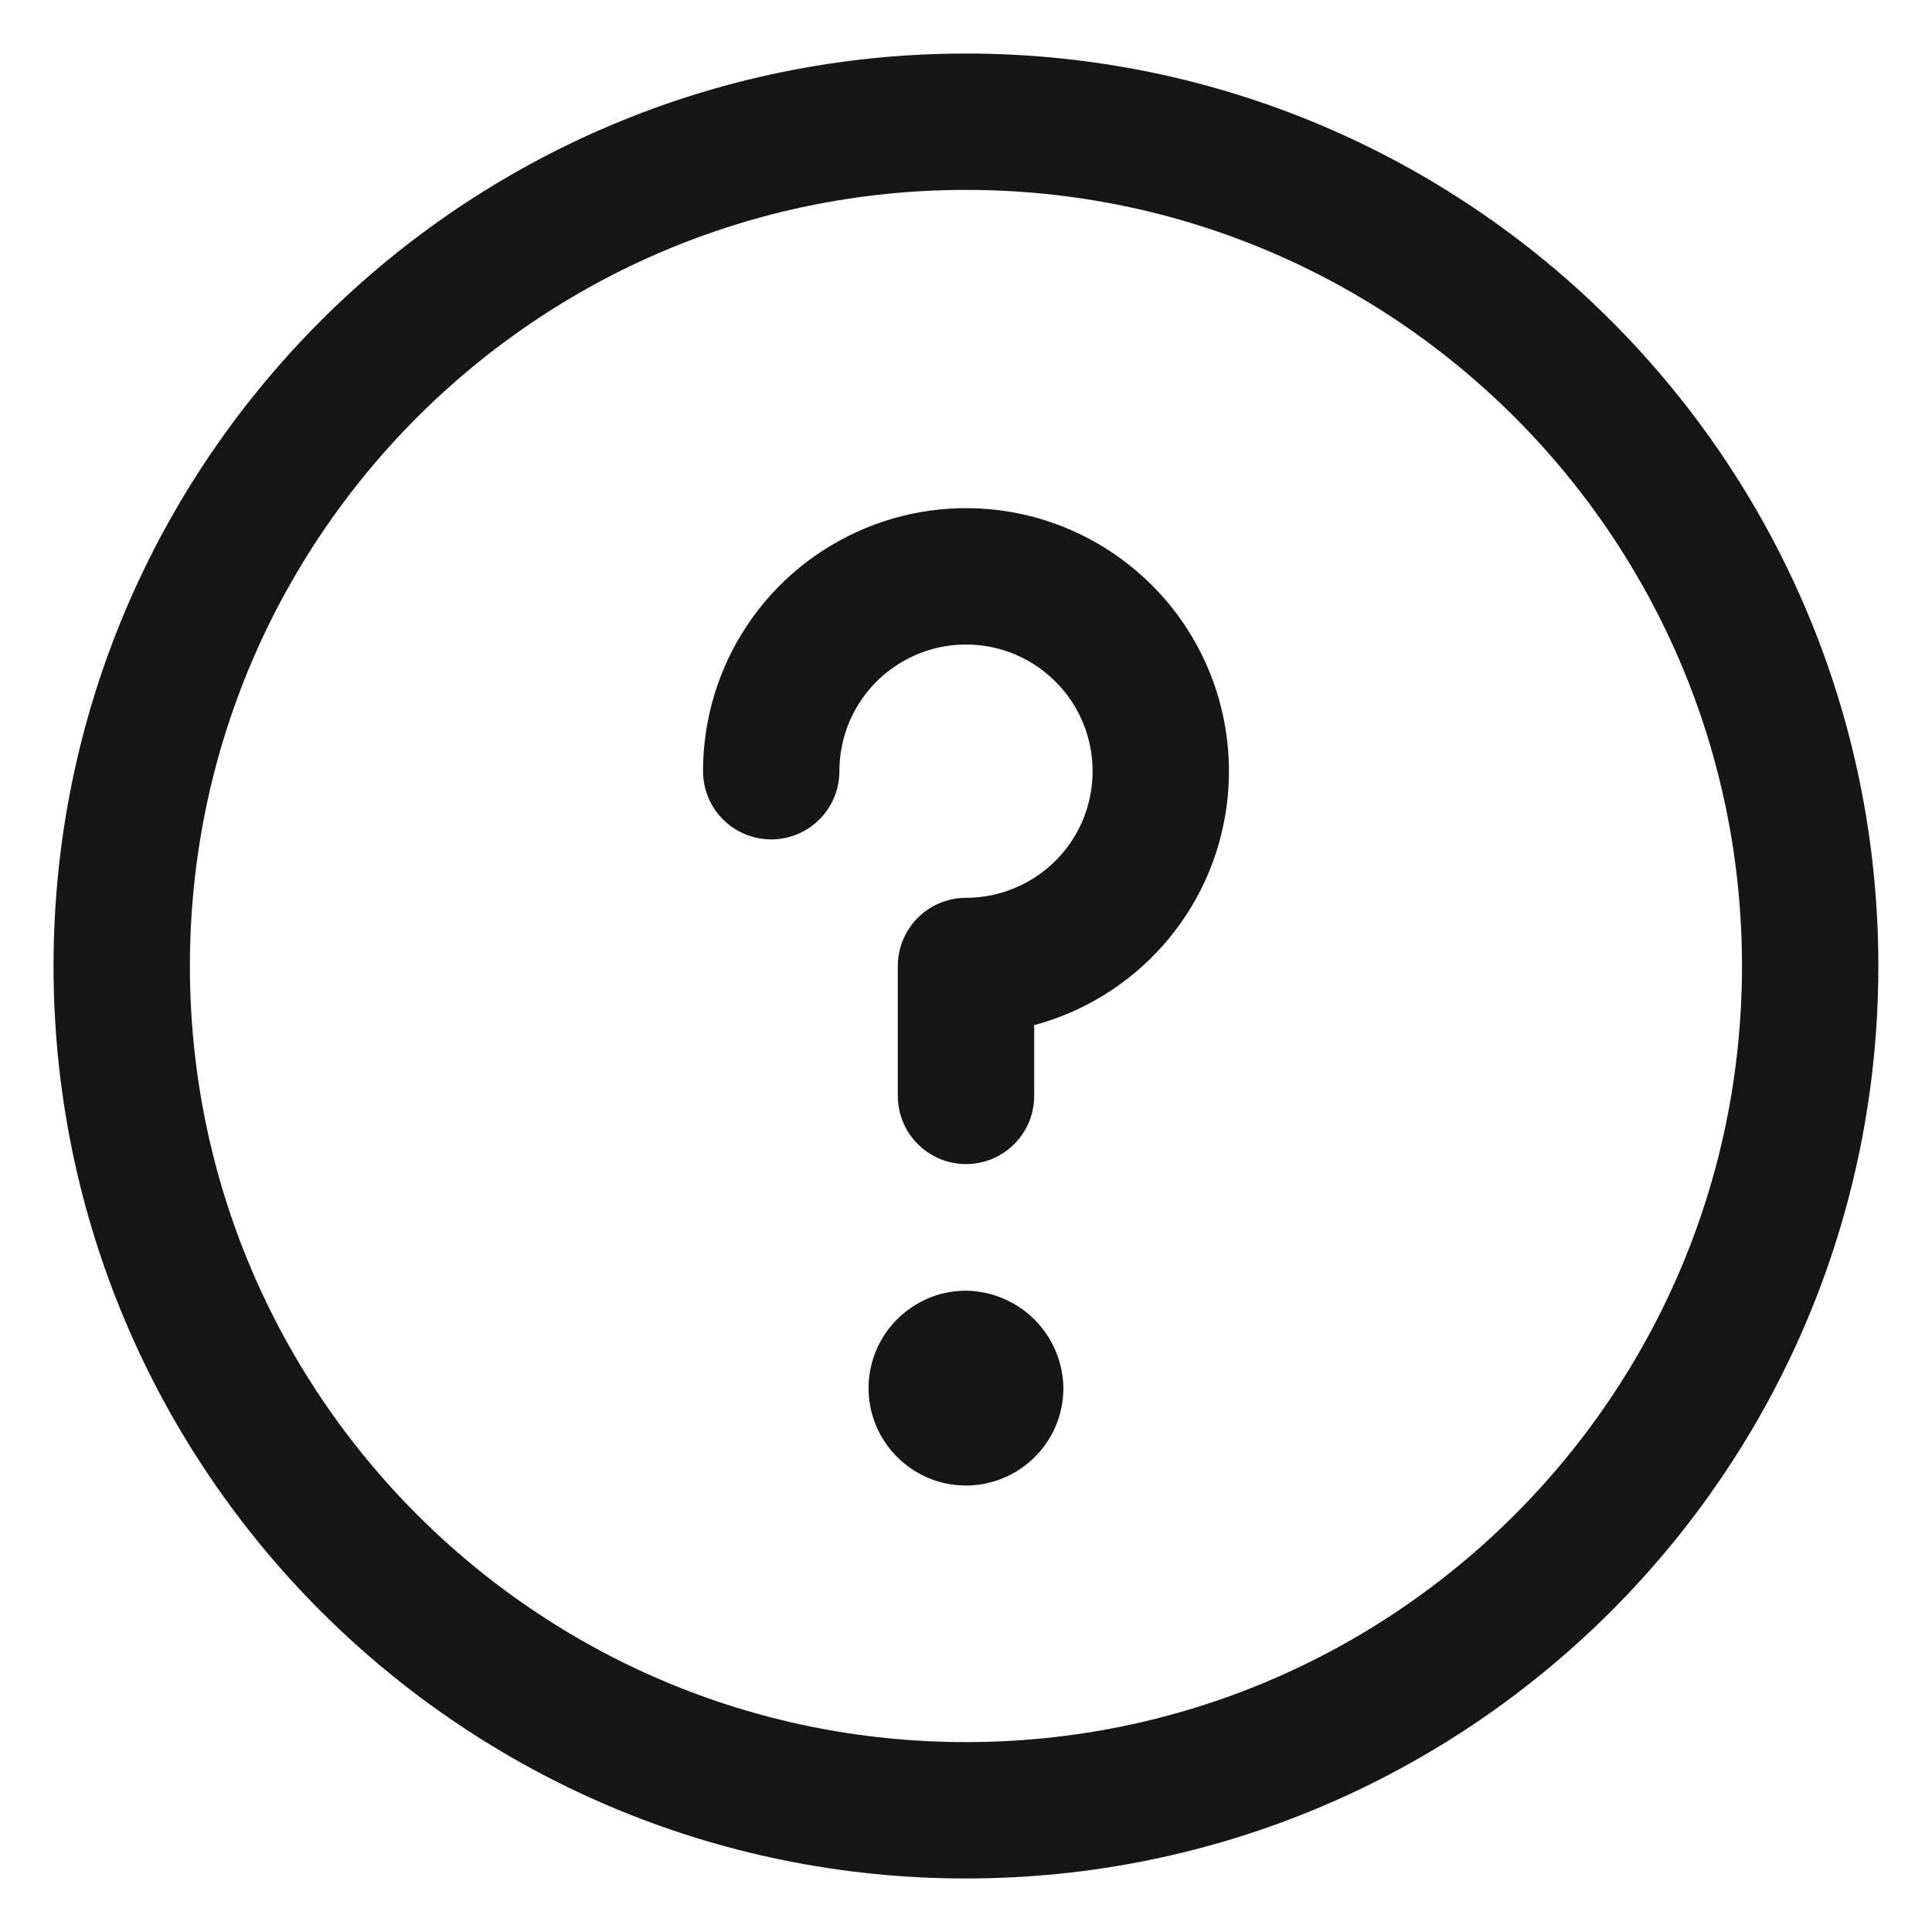
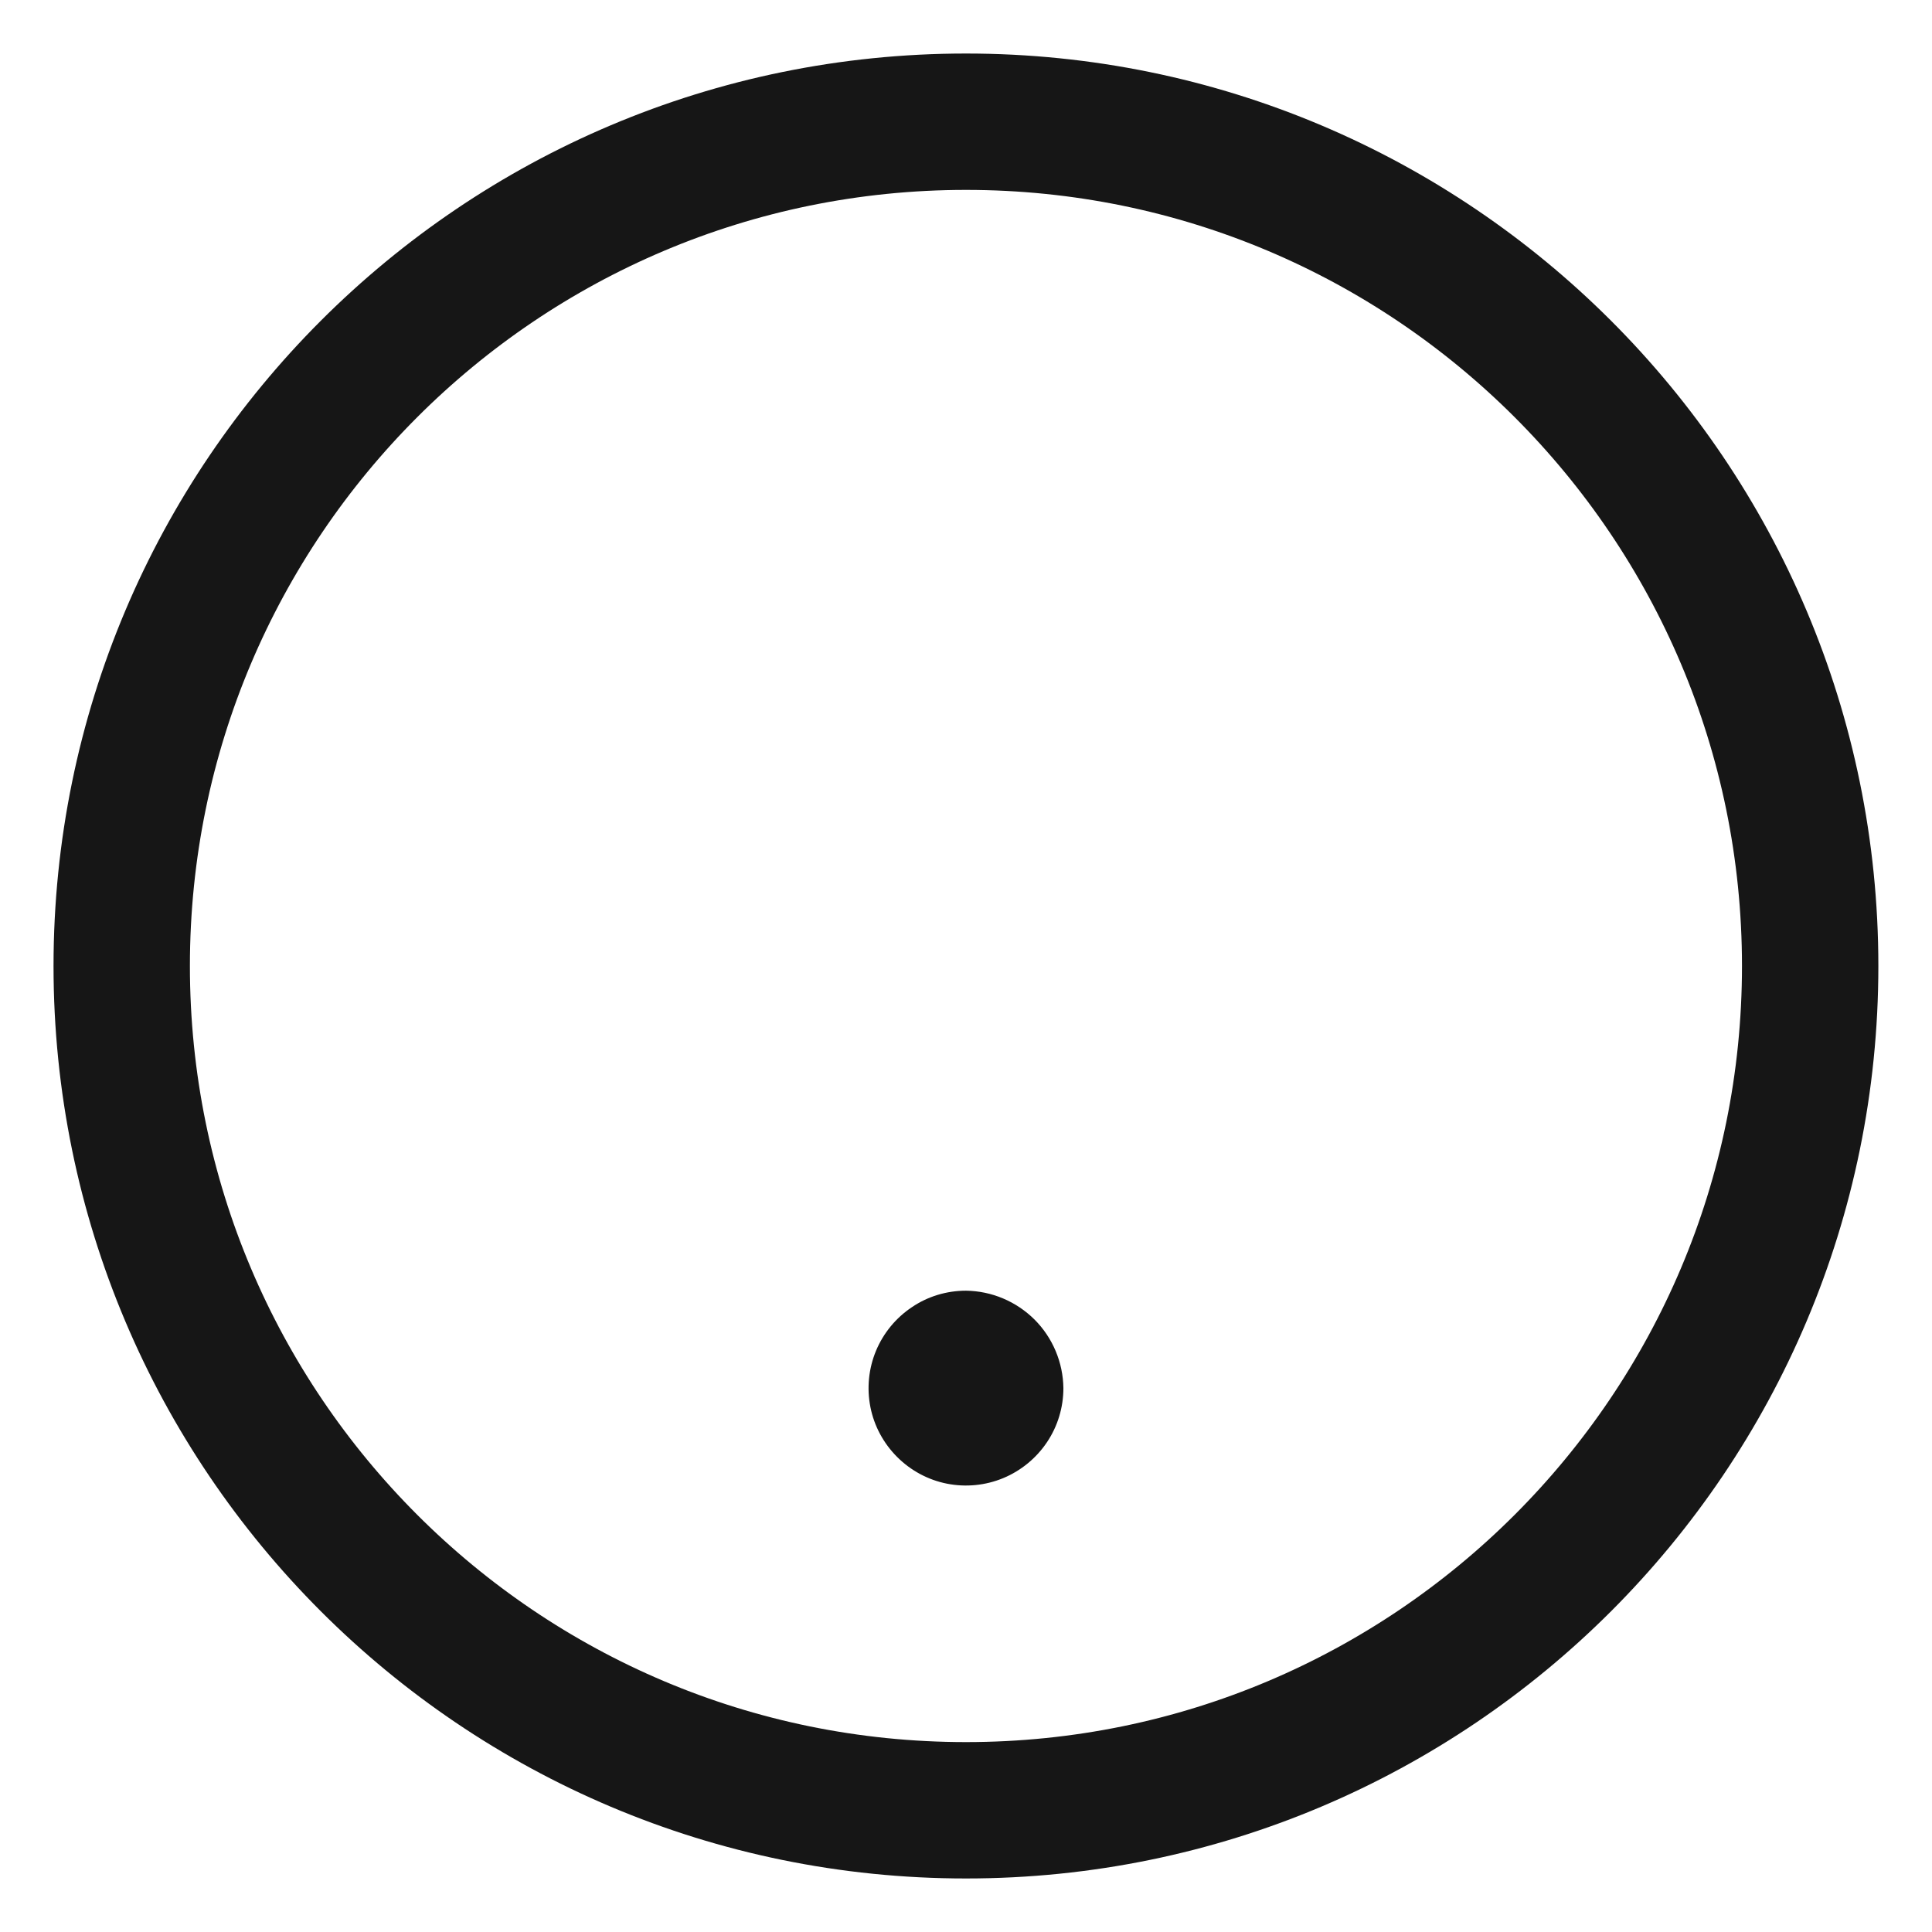
<svg xmlns="http://www.w3.org/2000/svg" width="17" height="17" viewBox="0 0 17 17" fill="none">
  <path d="M8.5 15.929C12.602 15.929 15.928 12.603 15.928 8.5C15.928 4.397 12.602 1.071 8.5 1.071C4.397 1.071 1.071 4.397 1.071 8.5C1.071 12.603 4.397 15.929 8.5 15.929Z" stroke="#161616" stroke-width="1.2" stroke-linecap="round" stroke-linejoin="round" />
-   <path d="M6.786 6.786C6.786 6.447 6.886 6.115 7.075 5.833C7.263 5.551 7.531 5.332 7.844 5.202C8.157 5.072 8.502 5.038 8.834 5.104C9.167 5.17 9.472 5.334 9.712 5.574C9.952 5.813 10.115 6.119 10.181 6.451C10.247 6.784 10.213 7.128 10.084 7.442C9.954 7.755 9.734 8.023 9.452 8.211C9.17 8.399 8.839 8.5 8.5 8.5V9.643" stroke="#161616" stroke-width="1.2" stroke-linecap="round" stroke-linejoin="round" />
  <path d="M8.5 11.357C8.33 11.357 8.164 11.407 8.024 11.502C7.883 11.596 7.773 11.73 7.708 11.886C7.643 12.043 7.626 12.215 7.659 12.382C7.692 12.548 7.774 12.7 7.894 12.82C8.014 12.94 8.166 13.022 8.332 13.055C8.499 13.088 8.671 13.071 8.828 13.006C8.984 12.941 9.118 12.831 9.212 12.691C9.307 12.55 9.357 12.384 9.357 12.214C9.354 11.988 9.263 11.771 9.103 11.611C8.942 11.451 8.726 11.36 8.5 11.357Z" fill="#161616" />
</svg>